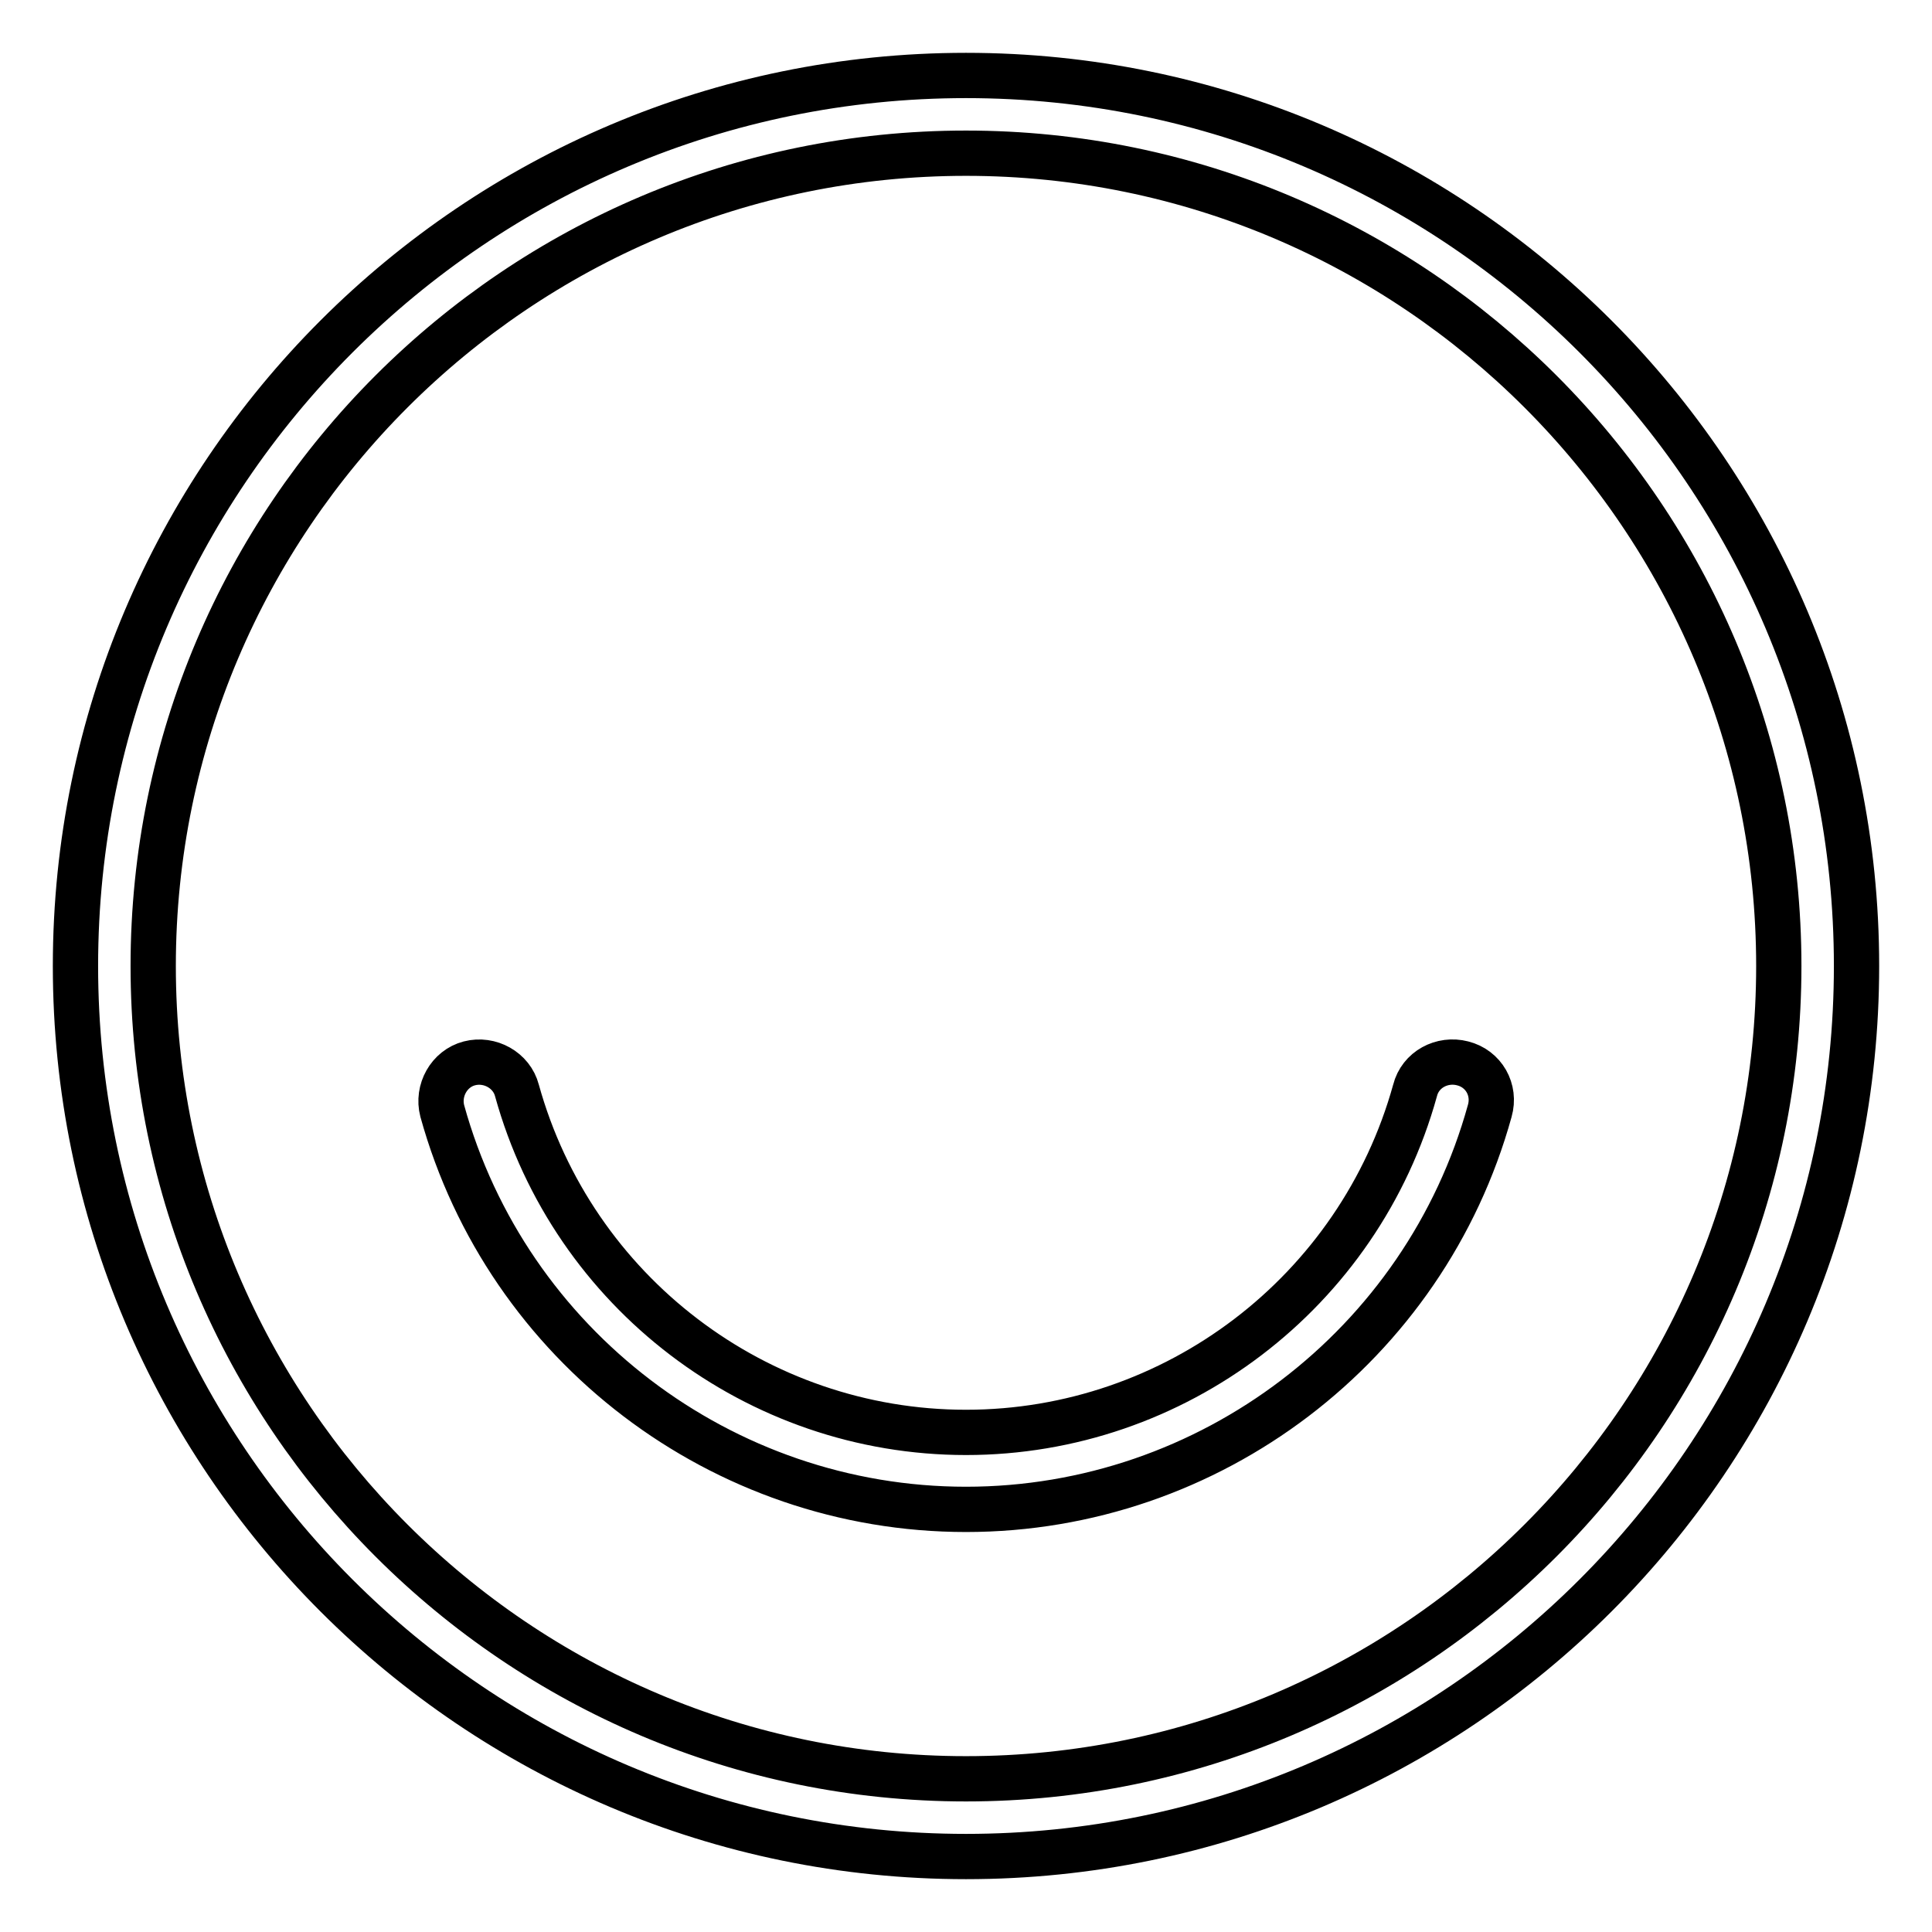
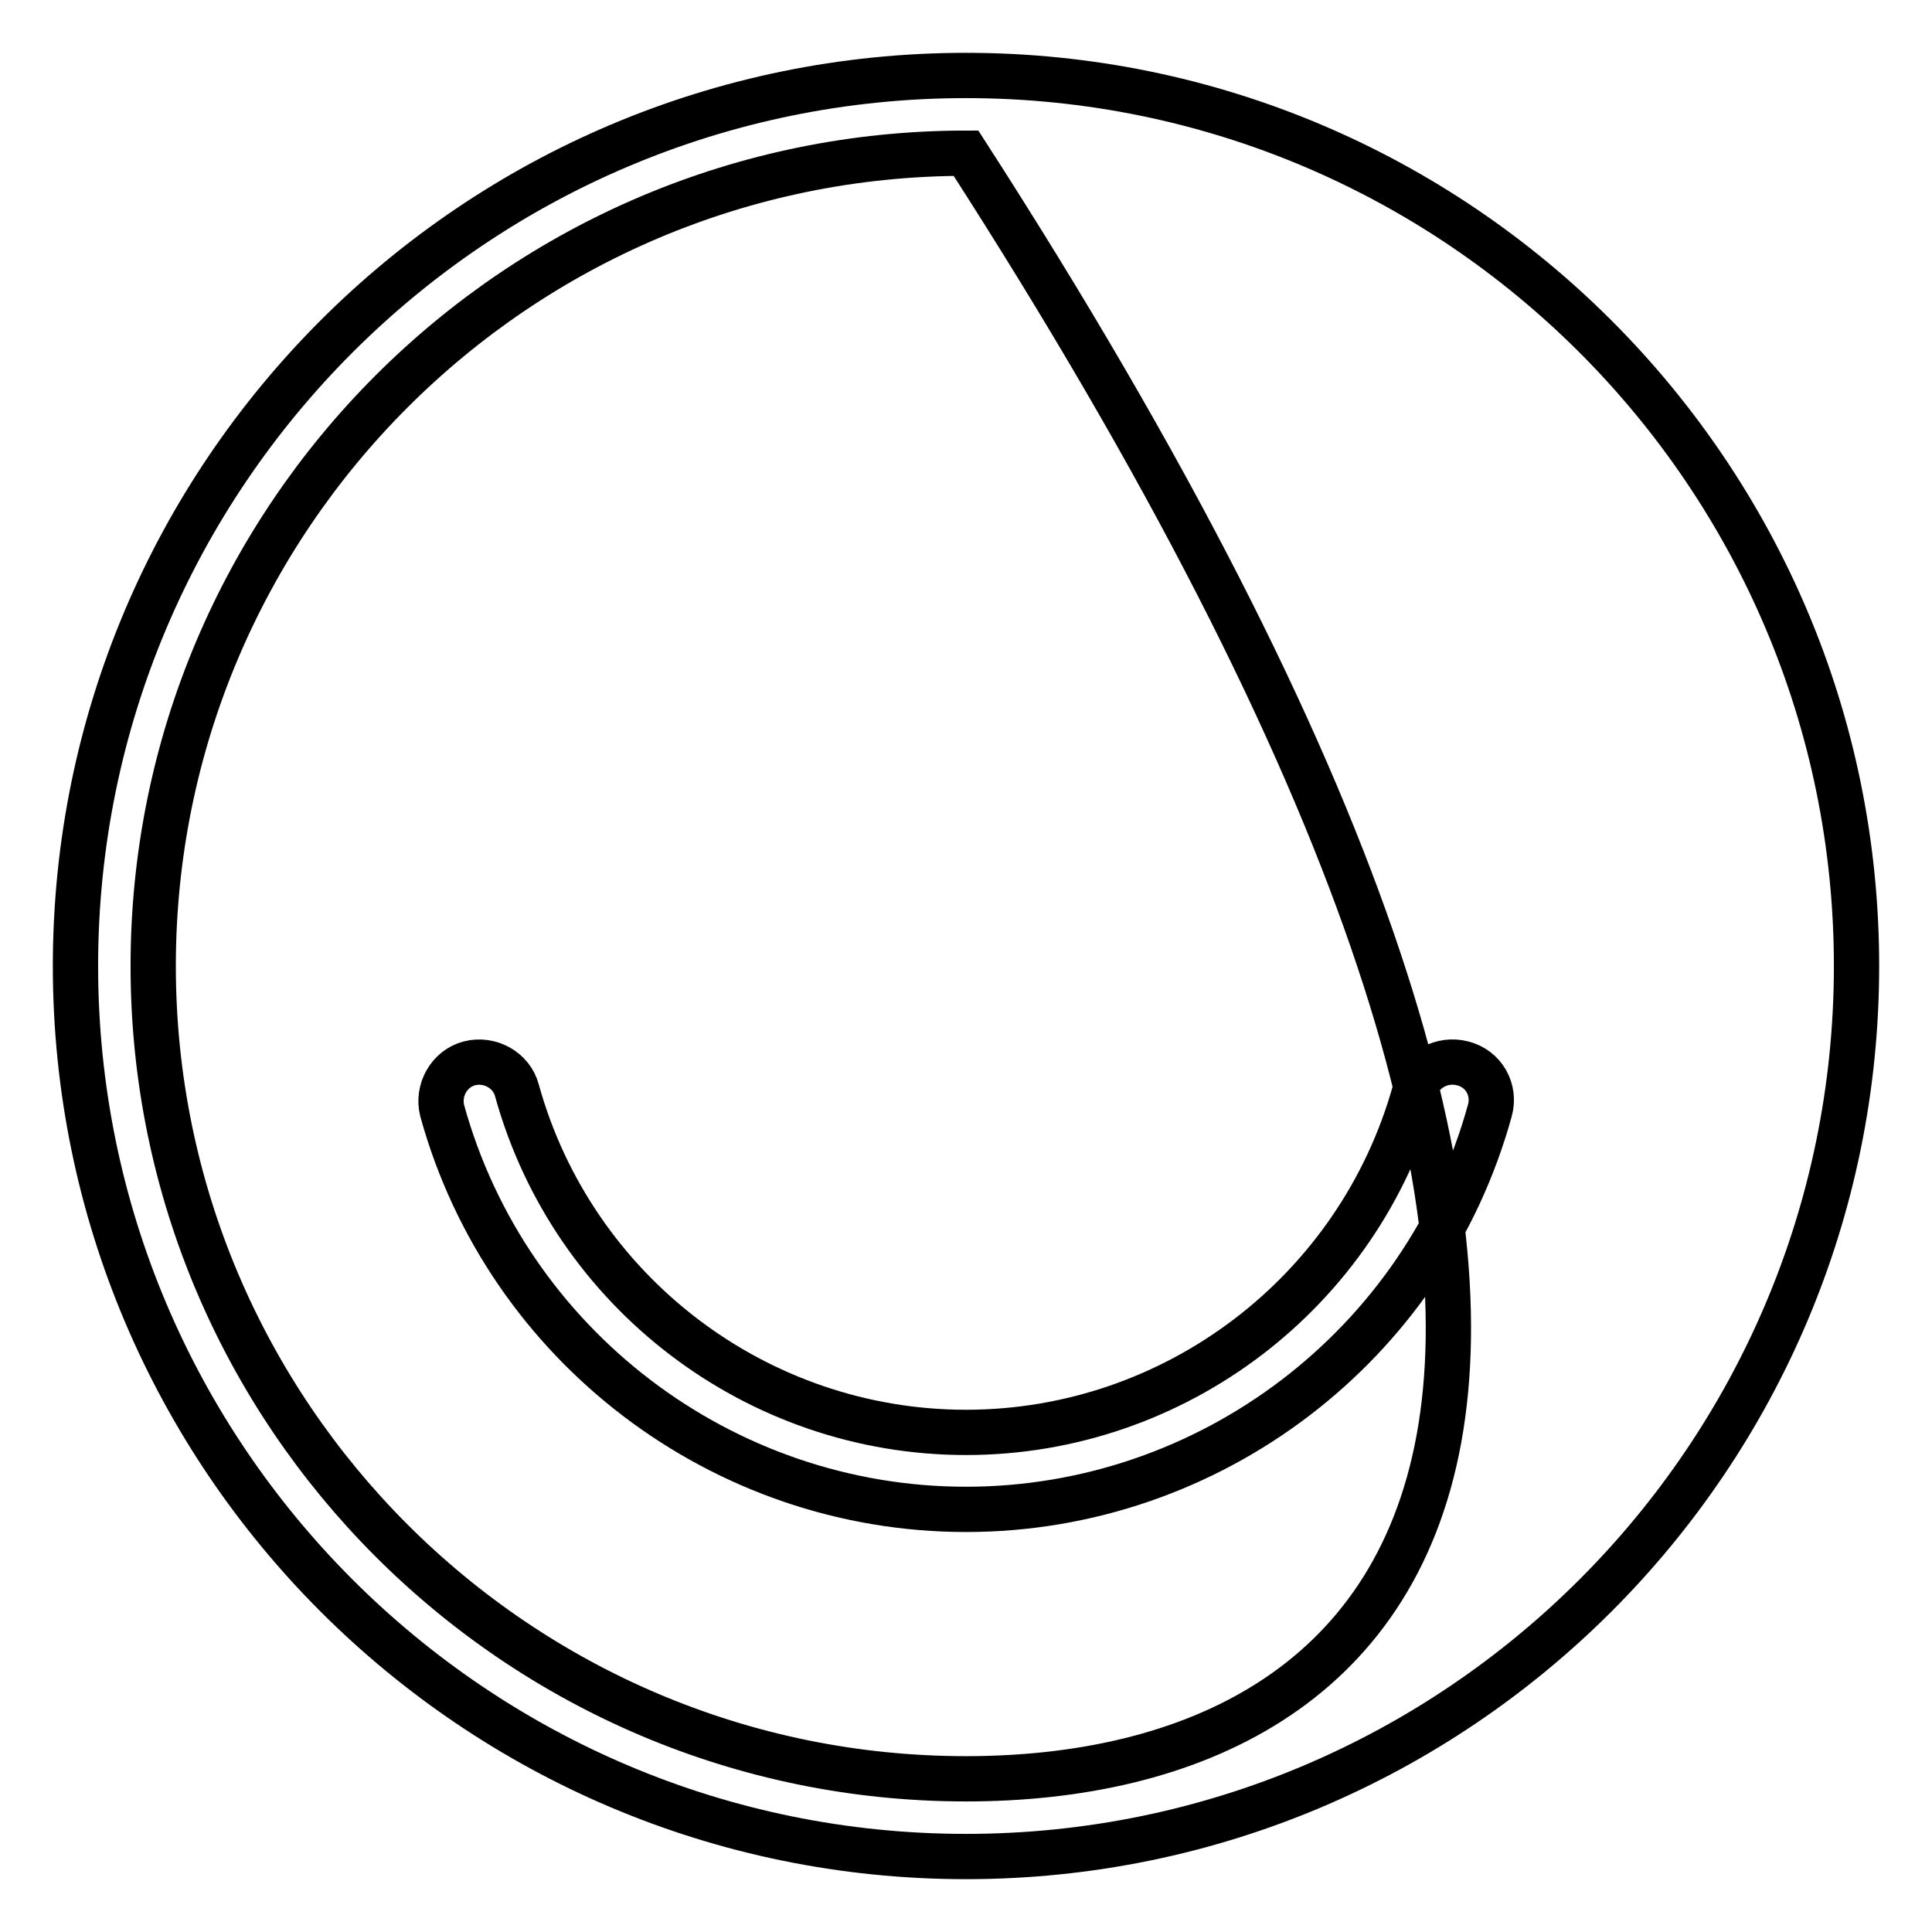
<svg xmlns="http://www.w3.org/2000/svg" version="1.1" x="0px" y="0px" viewBox="0 0 256 256" enable-background="new 0 0 256 256" xml:space="preserve">
  <g>
    <g>
-       <path stroke-width="6" fill-opacity="0" stroke="#000000" d="M128,10C62.9,10,10,62.9,10,128c0,65.1,52.9,118,118,118c65.1,0,118-52.9,118-118C246,62.9,193.1,10,128,10z M128,235.7c-59.4,0-107.7-48.3-107.7-107.7C20.3,68.6,68.6,20.3,128,20.3c59.4,0,107.7,48.3,107.7,107.7C235.7,187.4,187.4,235.7,128,235.7z M193.8,140.9c-2.7-0.7-5.6,0.8-6.3,3.6c-7.4,26.7-31.8,45.3-59.5,45.3s-52.1-18.6-59.5-45.3c-0.7-2.7-3.6-4.3-6.3-3.6c-2.7,0.7-4.3,3.6-3.6,6.3C67.2,178.3,95.7,200,128,200s60.8-21.7,69.4-52.8C198.2,144.4,196.6,141.6,193.8,140.9z" />
+       <path stroke-width="6" fill-opacity="0" stroke="#000000" d="M128,10C62.9,10,10,62.9,10,128c0,65.1,52.9,118,118,118c65.1,0,118-52.9,118-118C246,62.9,193.1,10,128,10z M128,235.7c-59.4,0-107.7-48.3-107.7-107.7C20.3,68.6,68.6,20.3,128,20.3C235.7,187.4,187.4,235.7,128,235.7z M193.8,140.9c-2.7-0.7-5.6,0.8-6.3,3.6c-7.4,26.7-31.8,45.3-59.5,45.3s-52.1-18.6-59.5-45.3c-0.7-2.7-3.6-4.3-6.3-3.6c-2.7,0.7-4.3,3.6-3.6,6.3C67.2,178.3,95.7,200,128,200s60.8-21.7,69.4-52.8C198.2,144.4,196.6,141.6,193.8,140.9z" />
    </g>
  </g>
</svg>